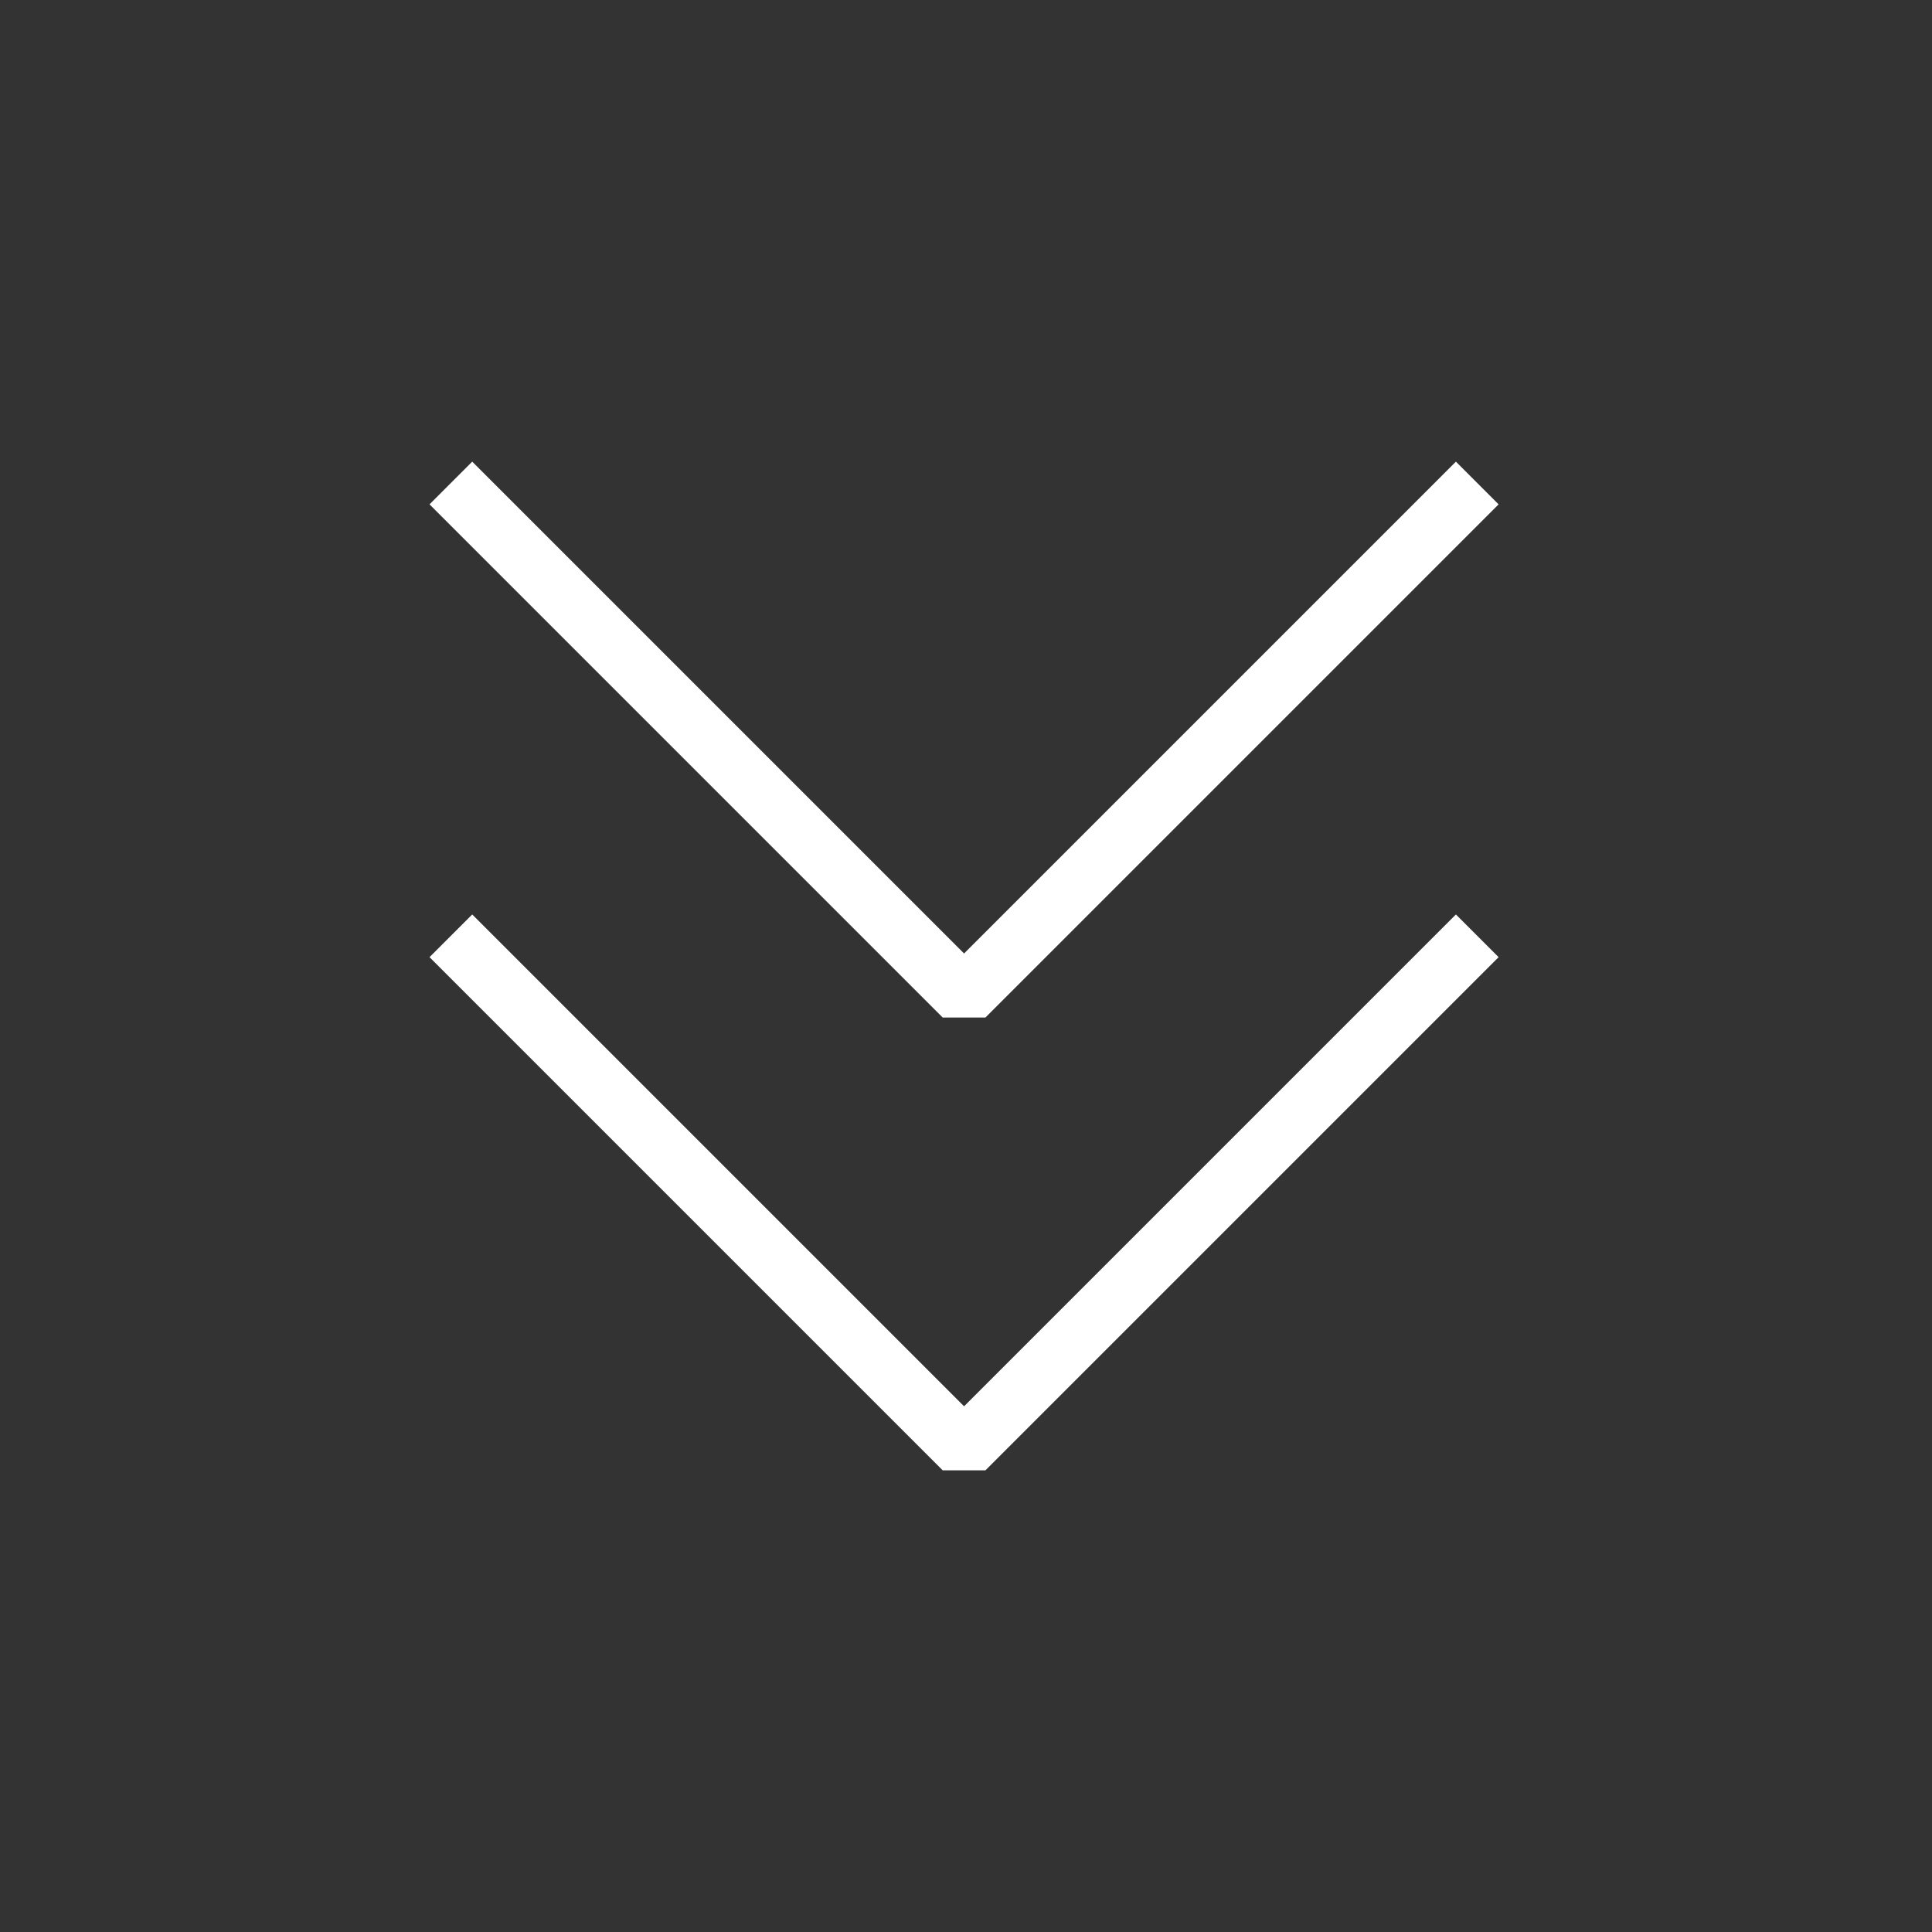
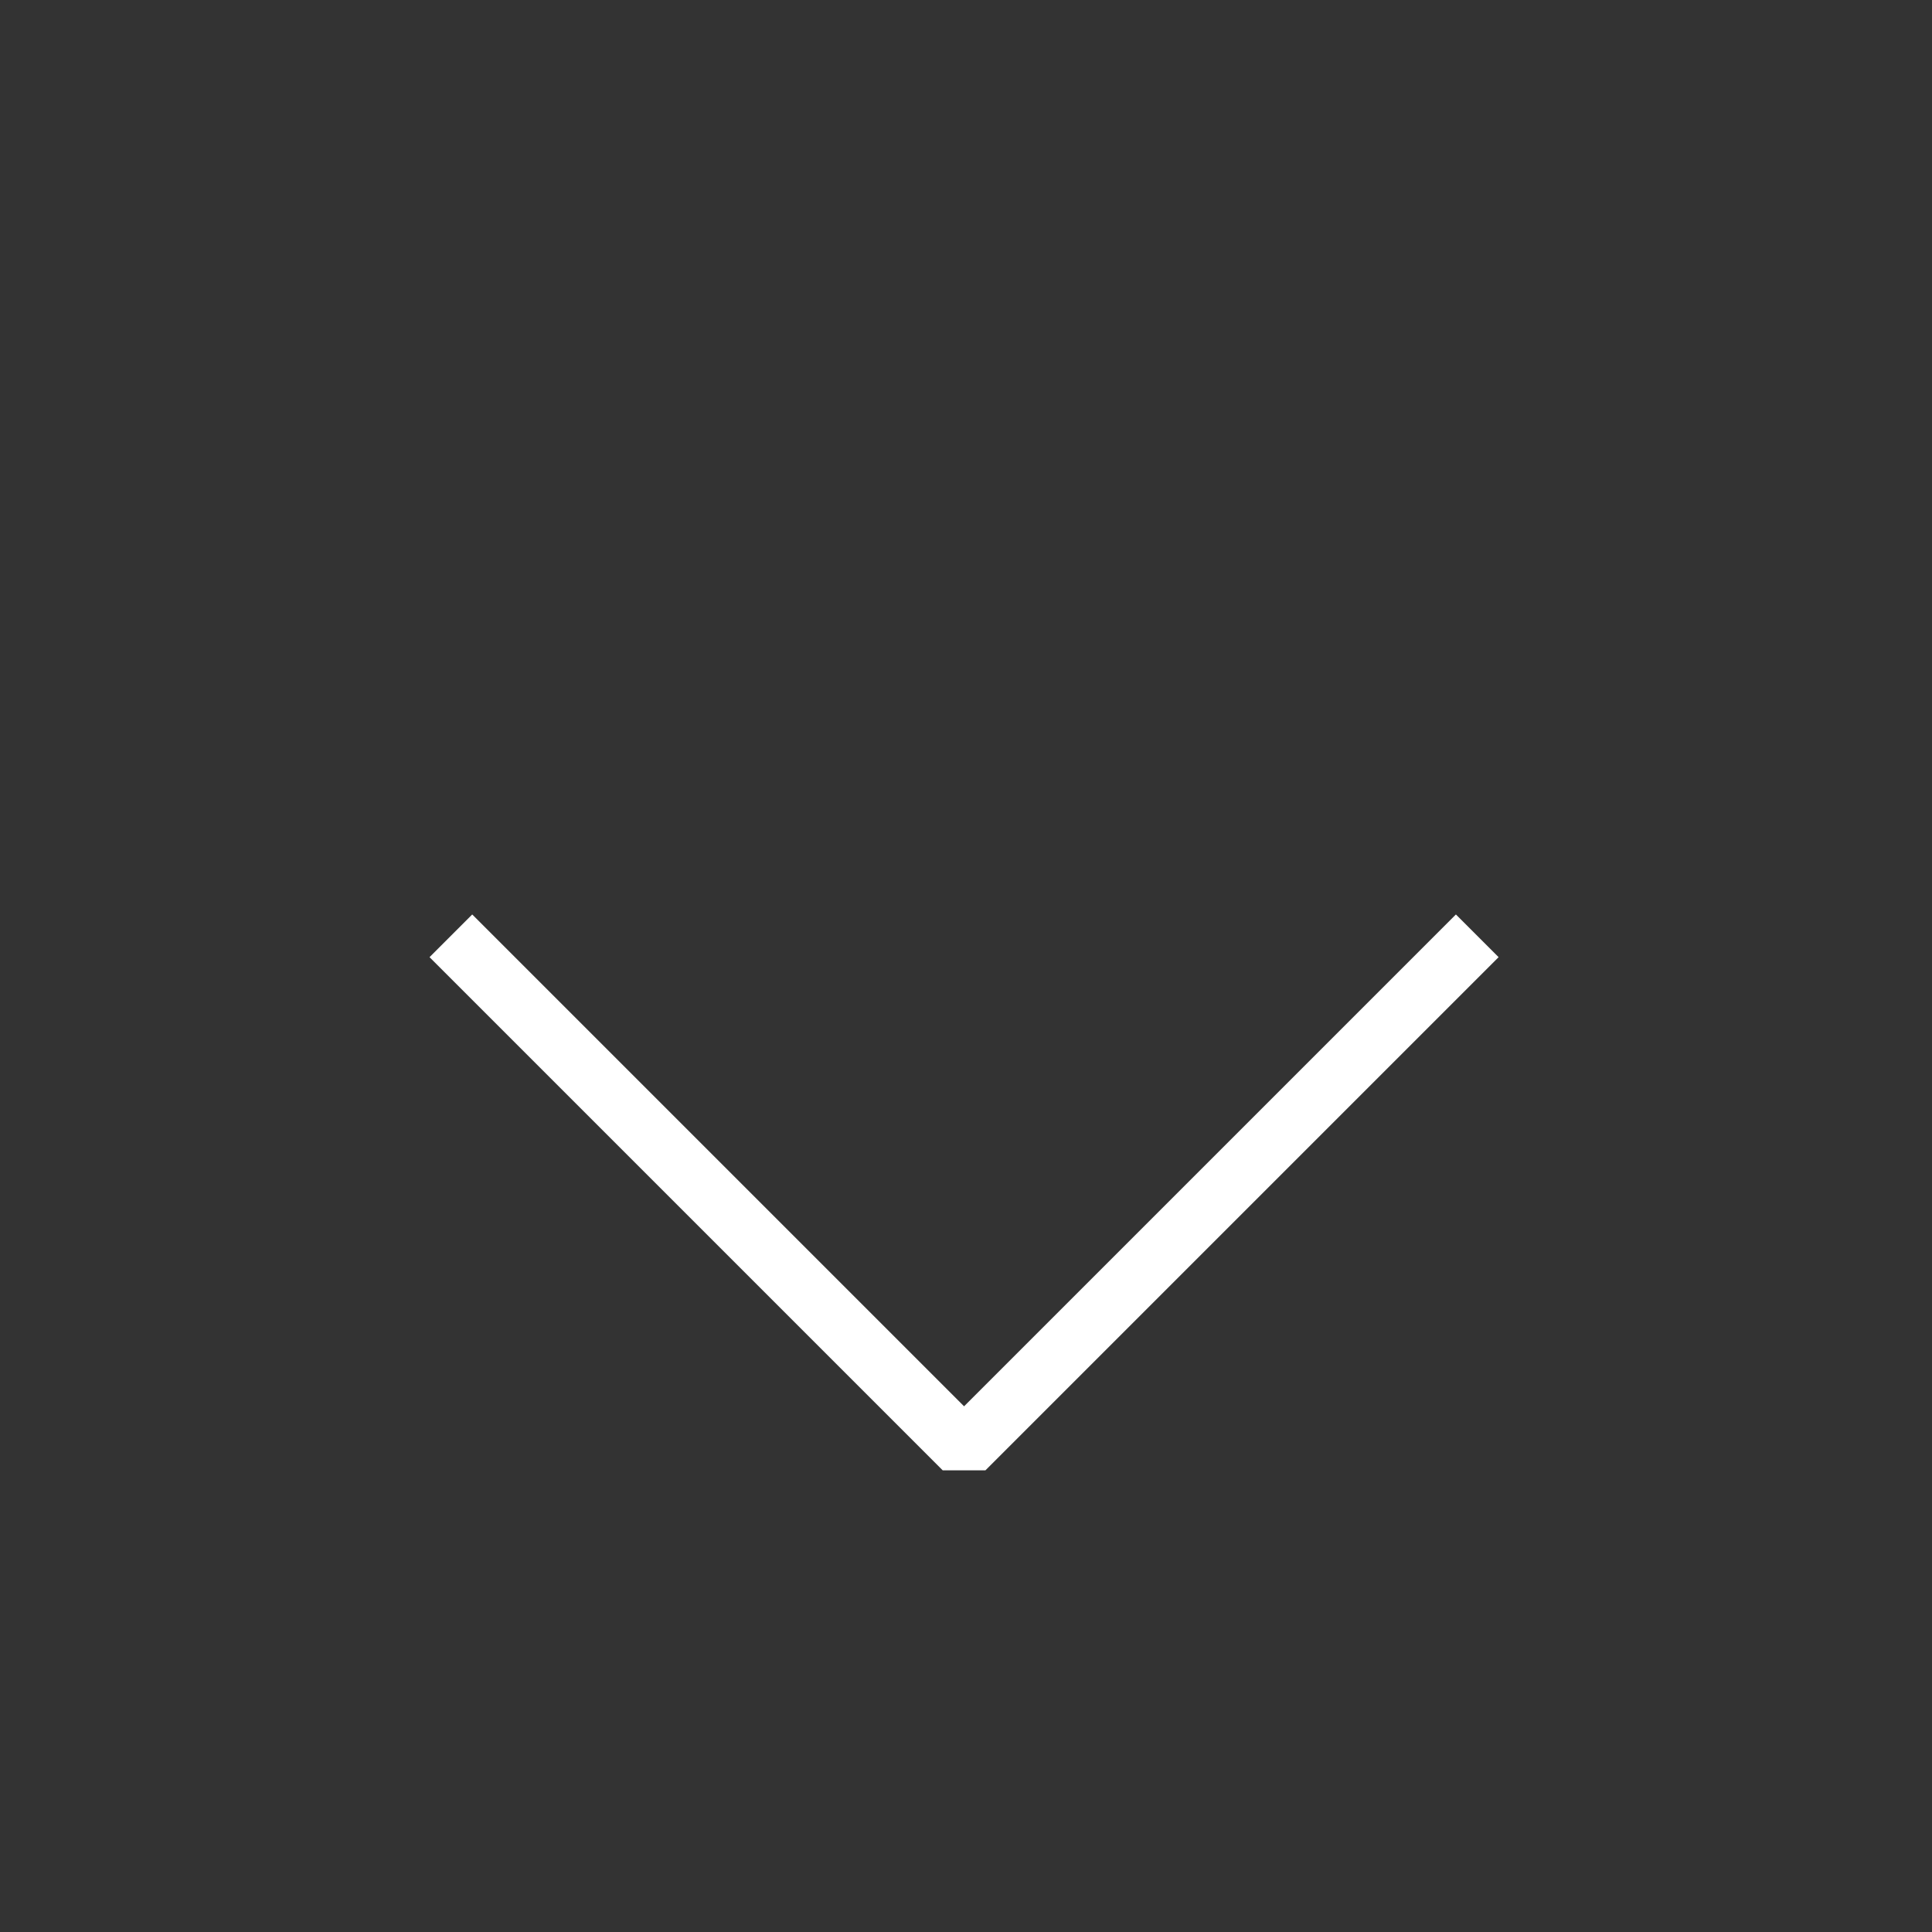
<svg xmlns="http://www.w3.org/2000/svg" version="1.1" id="Layer_1" viewBox="0 0 64.00 64.00" enable-background="new 0 0 64 64" xml:space="preserve" fill="#ffffff" stroke="#ffffff" transform="rotate(0)">
  <rect x="0" y="0" width="64.00" height="64.00" fill="#333333" stroke="none" />
  <g id="SVGRepo_bgCarrier" stroke-width="0" />
  <g id="SVGRepo_tracerCarrier" stroke-linecap="round" stroke-linejoin="round" stroke="#CCCCCC" stroke-width="0.64" />
  <g id="SVGRepo_iconCarrier">
    <g>
      <polyline fill="none" stroke="#ffffff" stroke-width="2" stroke-linejoin="bevel" stroke-miterlimit="10" points="48.936,31 31.936,48 14.936,31 " />
    </g>
    <g>
-       <polyline fill="none" stroke="#ffffff" stroke-width="2" stroke-linejoin="bevel" stroke-miterlimit="10" points="48.936,16 31.936,33 14.936,16 " />
-     </g>
+       </g>
  </g>
</svg>